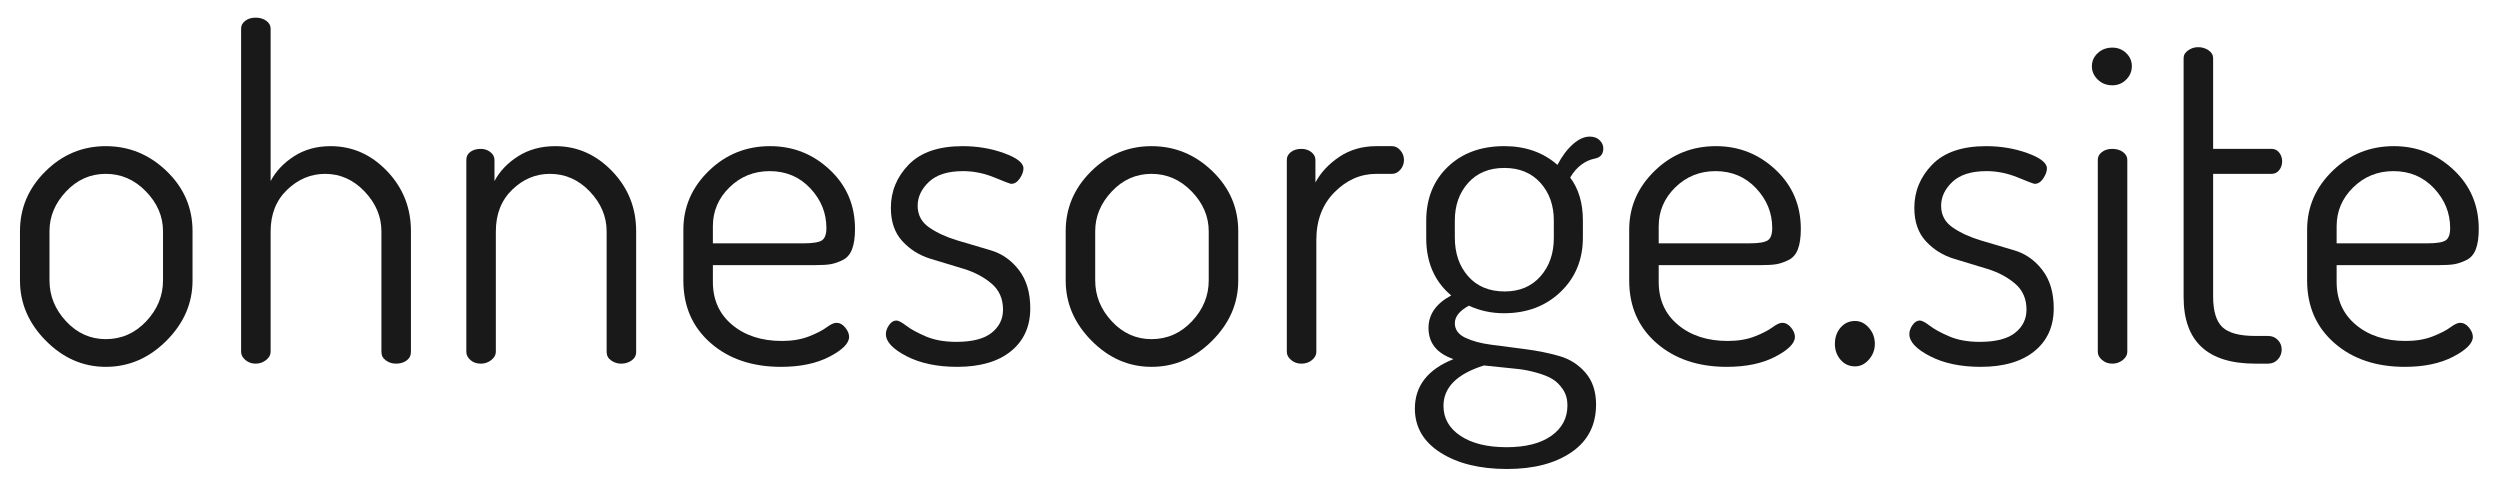
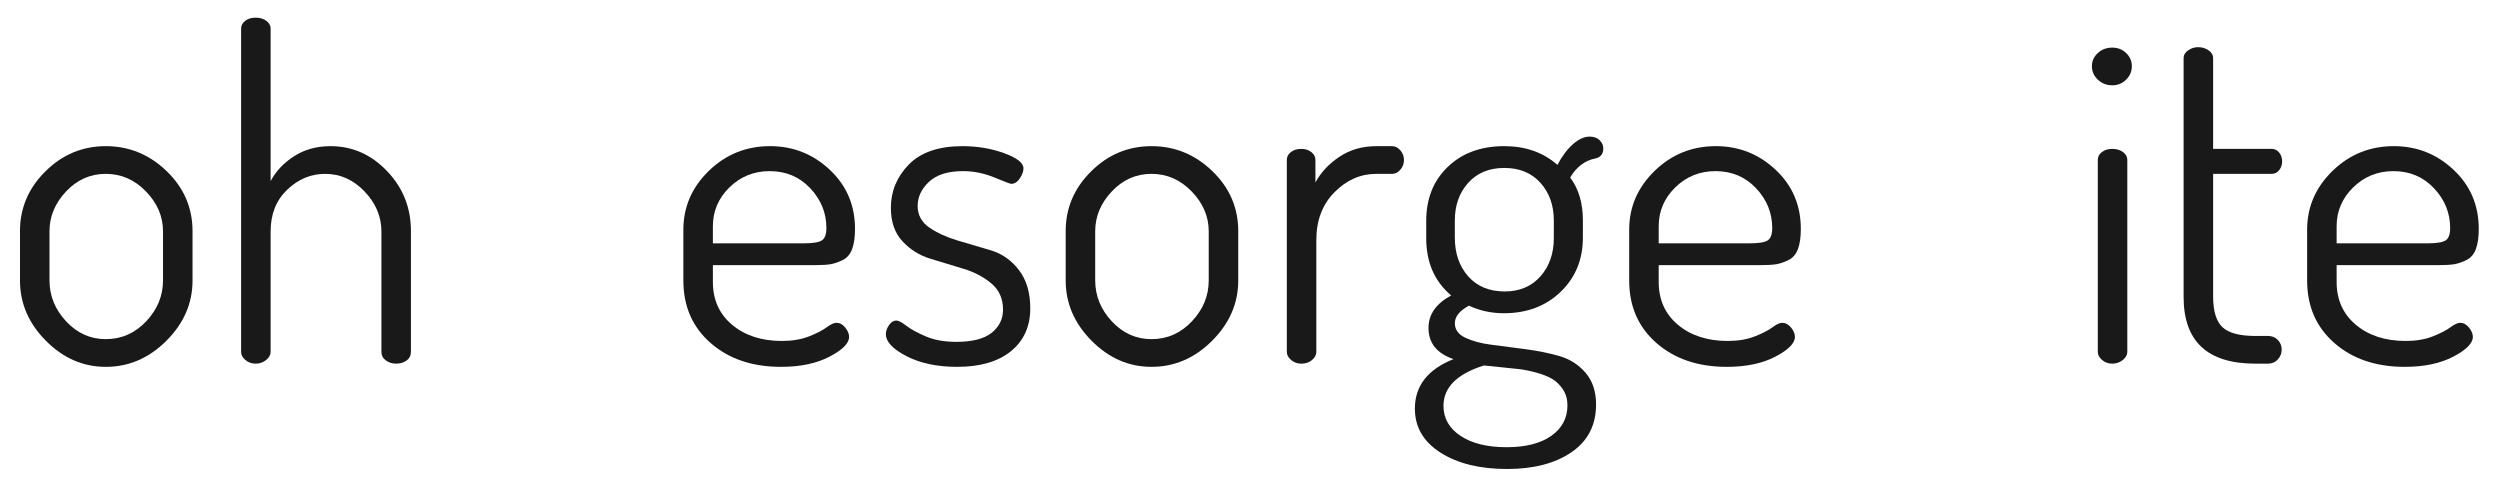
<svg xmlns="http://www.w3.org/2000/svg" version="1.1" id="Ebene_1" x="0px" y="0px" width="523.041px" height="100.89px" viewBox="0 0 523.041 100.89" enable-background="new 0 0 523.041 100.89" xml:space="preserve">
  <g>
    <path fill="#191919" d="M4.18,58.697V48.342c0-4.812,1.772-8.977,5.32-12.492c3.546-3.515,7.757-5.272,12.635-5.272   c4.876,0,9.12,1.743,12.73,5.225c3.61,3.483,5.415,7.664,5.415,12.54v10.355c0,4.75-1.821,8.947-5.462,12.588   c-3.643,3.643-7.87,5.463-12.683,5.463c-4.75,0-8.93-1.82-12.54-5.463C5.985,67.645,4.18,63.447,4.18,58.697z M10.355,58.67   c0,3.213,1.155,6.063,3.467,8.551c2.312,2.488,5.083,3.732,8.313,3.732c3.292,0,6.111-1.244,8.455-3.732   c2.342-2.488,3.515-5.338,3.515-8.551V48.372c0-3.086-1.188-5.857-3.563-8.314s-5.177-3.686-8.408-3.686   c-3.23,0-6.001,1.229-8.313,3.686c-2.313,2.457-3.467,5.228-3.467,8.314V58.67z" />
    <path fill="#191919" d="M50.444,73.615V5.97c0-0.632,0.285-1.17,0.855-1.612c0.57-0.442,1.297-0.665,2.185-0.665   c0.886,0,1.63,0.223,2.232,0.665c0.602,0.444,0.903,0.983,0.903,1.615V37.89c1.076-2.051,2.708-3.784,4.893-5.195   c2.185-1.41,4.733-2.117,7.647-2.117c4.56,0,8.502,1.743,11.827,5.225c3.325,3.483,4.988,7.664,4.988,12.54v25.27   c0,0.761-0.301,1.362-0.903,1.806c-0.603,0.443-1.346,0.664-2.232,0.664c-0.76,0-1.458-0.221-2.09-0.663   c-0.634-0.442-0.95-1.042-0.95-1.8v-25.21c0-3.096-1.172-5.876-3.515-8.34c-2.344-2.464-5.099-3.696-8.265-3.696   c-2.978,0-5.622,1.106-7.933,3.317c-2.313,2.212-3.467,5.118-3.467,8.719v25.21c0,0.632-0.318,1.2-0.95,1.705   c-0.634,0.506-1.363,0.758-2.185,0.758c-0.824,0-1.536-0.252-2.137-0.758C50.744,74.818,50.444,74.248,50.444,73.615z" />
-     <path fill="#191919" d="M97.563,73.612V33.428c0-0.696,0.285-1.25,0.855-1.663c0.57-0.411,1.297-0.618,2.185-0.618   c0.76,0,1.425,0.226,1.995,0.674c0.57,0.45,0.855,0.996,0.855,1.637v4.431c1.076-2.051,2.722-3.784,4.94-5.195   c2.216-1.41,4.813-2.117,7.79-2.117c4.56,0,8.518,1.743,11.875,5.225c3.356,3.483,5.035,7.664,5.035,12.54v25.27   c0,0.761-0.318,1.362-0.95,1.806c-0.634,0.443-1.363,0.664-2.185,0.664c-0.76,0-1.458-0.221-2.09-0.663   c-0.634-0.442-0.95-1.042-0.95-1.8v-25.21c0-3.096-1.172-5.876-3.515-8.34c-2.344-2.464-5.13-3.696-8.36-3.696   c-2.978,0-5.605,1.106-7.885,3.317c-2.28,2.212-3.42,5.118-3.42,8.719v25.21c0,0.632-0.318,1.2-0.95,1.705   c-0.634,0.506-1.363,0.758-2.185,0.758c-0.888,0-1.615-0.252-2.185-0.76C97.848,74.816,97.563,74.246,97.563,73.612z" />
    <path fill="#191919" d="M142.971,58.697v-10.64c0-4.75,1.772-8.85,5.32-12.303c3.546-3.451,7.821-5.177,12.825-5.177   c4.813,0,8.978,1.649,12.493,4.946s5.272,7.417,5.272,12.363c0,1.77-0.207,3.189-0.618,4.265c-0.413,1.075-1.078,1.831-1.995,2.274   c-0.918,0.441-1.757,0.727-2.517,0.854c-0.76,0.126-1.805,0.188-3.135,0.188h-21.47v3.516c0,3.738,1.345,6.73,4.037,8.978   c2.691,2.249,6.159,3.372,10.403,3.372c2.152,0,4.038-0.316,5.652-0.949c1.615-0.633,2.85-1.267,3.705-1.9   c0.855-0.633,1.535-0.949,2.042-0.949c0.696,0,1.313,0.332,1.853,0.996c0.537,0.666,0.808,1.316,0.808,1.948   c0,1.33-1.363,2.708-4.085,4.132c-2.724,1.426-6.113,2.139-10.165,2.139c-6.018,0-10.925-1.663-14.725-4.988   C144.871,68.436,142.971,64.082,142.971,58.697z M149.146,50.908h19c1.9,0,3.166-0.204,3.8-0.613c0.632-0.41,0.95-1.275,0.95-2.596   c0-3.147-1.125-5.915-3.373-8.308c-2.249-2.391-5.083-3.587-8.502-3.587c-3.294,0-6.097,1.134-8.408,3.399   c-2.313,2.265-3.467,4.971-3.467,8.118V50.908z" />
    <path fill="#191919" d="M185.34,69.908c0-0.633,0.221-1.268,0.665-1.9c0.442-0.633,0.95-0.95,1.52-0.95   c0.442,0,1.14,0.365,2.09,1.093c0.95,0.729,2.311,1.473,4.085,2.232c1.772,0.76,3.895,1.14,6.365,1.14   c3.356,0,5.826-0.632,7.41-1.899c1.583-1.267,2.375-2.882,2.375-4.846c0-2.279-0.808-4.102-2.422-5.464   c-1.615-1.361-3.564-2.388-5.844-3.08c-2.28-0.692-4.576-1.39-6.887-2.09c-2.312-0.7-4.274-1.921-5.889-3.664   c-1.615-1.741-2.422-4.069-2.422-6.982c0-3.482,1.25-6.507,3.752-9.073c2.501-2.565,6.253-3.847,11.257-3.847   c3.103,0,6,0.491,8.692,1.472c2.691,0.983,4.038,2.042,4.038,3.183c0,0.634-0.254,1.33-0.76,2.09   c-0.508,0.76-1.109,1.14-1.805,1.14c-0.19,0-1.363-0.442-3.515-1.33c-2.154-0.886-4.339-1.33-6.555-1.33   c-3.168,0-5.543,0.745-7.125,2.234c-1.584,1.489-2.375,3.163-2.375,5.024c0,1.924,0.821,3.445,2.462,4.562s3.605,2.013,5.89,2.69   c2.283,0.677,4.599,1.361,6.944,2.056s4.309,2.072,5.892,4.131c1.581,2.061,2.372,4.726,2.372,7.993   c0,3.801-1.347,6.793-4.038,8.979c-2.693,2.184-6.445,3.277-11.258,3.277c-4.18,0-7.711-0.744-10.592-2.232   C186.78,73.027,185.34,71.491,185.34,69.908z" />
    <path fill="#191919" d="M222.96,58.697V48.342c0-4.812,1.772-8.977,5.32-12.492c3.546-3.515,7.757-5.272,12.635-5.272   c4.876,0,9.12,1.743,12.73,5.225c3.61,3.483,5.415,7.664,5.415,12.54v10.355c0,4.75-1.821,8.947-5.462,12.588   c-3.643,3.643-7.87,5.463-12.683,5.463c-4.75,0-8.93-1.82-12.54-5.463C224.765,67.645,222.96,63.447,222.96,58.697z M229.135,58.67   c0,3.213,1.155,6.063,3.467,8.551c2.312,2.488,5.083,3.732,8.313,3.732c3.292,0,6.111-1.244,8.455-3.732   c2.342-2.488,3.515-5.338,3.515-8.551V48.372c0-3.086-1.188-5.857-3.563-8.314s-5.177-3.686-8.408-3.686   c-3.23,0-6.001,1.229-8.313,3.686c-2.313,2.457-3.467,5.228-3.467,8.314V58.67z" />
    <path fill="#191919" d="M269.224,73.612V33.428c0-0.632,0.285-1.171,0.855-1.615c0.57-0.442,1.297-0.665,2.185-0.665   c0.822,0,1.52,0.226,2.09,0.674c0.57,0.45,0.855,0.995,0.855,1.636v4.716c1.14-2.114,2.816-3.908,5.035-5.384   c2.215-1.474,4.781-2.211,7.695-2.211h3.324c0.633,0,1.203,0.291,1.711,0.87c0.506,0.579,0.76,1.256,0.76,2.028   c0,0.773-0.254,1.45-0.76,2.029c-0.508,0.579-1.078,0.868-1.711,0.868h-3.324c-3.295,0-6.209,1.279-8.74,3.838   c-2.534,2.559-3.8,5.893-3.8,9.999v23.409c0,0.632-0.301,1.2-0.903,1.705c-0.603,0.506-1.346,0.758-2.232,0.758   c-0.824,0-1.536-0.252-2.137-0.76C269.523,74.816,269.224,74.246,269.224,73.612z" />
    <path fill="#191919" d="M296.015,85.488c0-4.751,2.691-8.203,8.075-10.355c-3.484-1.197-5.226-3.368-5.226-6.518   c0-2.833,1.583-5.1,4.75-6.801c-3.483-2.92-5.225-6.92-5.225-12v-3.619c0-4.634,1.504-8.397,4.513-11.286   c3.007-2.889,6.949-4.333,11.827-4.333c4.433,0,8.138,1.309,11.115,3.925c0.95-1.817,2.026-3.257,3.229-4.323   c1.203-1.064,2.375-1.597,3.516-1.597c0.886,0,1.582,0.254,2.09,0.76c0.506,0.508,0.76,1.078,0.76,1.71   c0,1.14-0.539,1.837-1.615,2.09c-2.217,0.424-3.989,1.759-5.319,4.005c1.772,2.351,2.66,5.336,2.66,8.955v3.621   c0,4.574-1.553,8.353-4.655,11.337c-3.104,2.985-7.063,4.477-11.875,4.477c-2.598,0-5.035-0.526-7.315-1.582   c-1.964,1.067-2.944,2.292-2.944,3.672c0,1.328,0.727,2.338,2.185,3.033s3.271,1.184,5.44,1.465   c2.17,0.282,4.544,0.591,7.122,0.926c2.578,0.336,4.961,0.82,7.147,1.451c2.185,0.632,4.006,1.799,5.464,3.503   c1.457,1.704,2.187,3.913,2.187,6.628c0,4.307-1.71,7.631-5.13,9.975c-3.42,2.342-7.918,3.516-13.49,3.516   c-5.7,0-10.34-1.141-13.918-3.42C297.804,92.422,296.015,89.35,296.015,85.488z M302,84.918c0,2.596,1.188,4.686,3.563,6.27   c2.375,1.582,5.588,2.375,9.643,2.375c3.989,0,7.108-0.795,9.357-2.381c2.247-1.588,3.372-3.715,3.372-6.381   c0-1.27-0.317-2.381-0.95-3.332c-0.632-0.954-1.376-1.683-2.23-2.19c-0.855-0.508-1.979-0.953-3.371-1.333   c-1.393-0.381-2.628-0.628-3.705-0.739c-1.078-0.112-2.408-0.251-3.99-0.414l-3.232-0.329C304.817,78.234,302,81.054,302,84.918z    M304.375,49.685c0,3.319,0.934,6.03,2.802,8.136s4.418,3.157,7.647,3.157c3.103,0,5.589-1.052,7.458-3.157   c1.867-2.105,2.803-4.785,2.803-8.04v-3.637c0-3.19-0.936-5.822-2.803-7.896c-1.869-2.073-4.387-3.111-7.553-3.111   c-3.168,0-5.685,1.038-7.553,3.111c-1.868,2.074-2.802,4.706-2.802,7.896V49.685z" />
    <path fill="#191919" d="M340.854,58.697v-10.64c0-4.75,1.771-8.85,5.319-12.303c3.547-3.451,7.821-5.177,12.825-5.177   c4.813,0,8.978,1.649,12.492,4.946c3.516,3.297,5.272,7.417,5.272,12.363c0,1.77-0.206,3.189-0.617,4.265   c-0.412,1.075-1.077,1.831-1.995,2.274c-0.919,0.441-1.757,0.727-2.518,0.854c-0.76,0.126-1.805,0.188-3.135,0.188h-21.47v3.516   c0,3.738,1.345,6.73,4.037,8.978c2.691,2.249,6.159,3.372,10.402,3.372c2.152,0,4.038-0.316,5.653-0.949   c1.614-0.633,2.85-1.267,3.704-1.9c0.855-0.633,1.535-0.949,2.043-0.949c0.696,0,1.313,0.332,1.853,0.996   c0.537,0.666,0.808,1.316,0.808,1.948c0,1.33-1.363,2.708-4.085,4.132c-2.724,1.426-6.113,2.139-10.165,2.139   c-6.018,0-10.925-1.663-14.726-4.988C342.754,68.436,340.854,64.082,340.854,58.697z M347.029,50.908h19   c1.899,0,3.166-0.204,3.8-0.613c0.633-0.41,0.95-1.275,0.95-2.596c0-3.147-1.125-5.915-3.373-8.308   c-2.248-2.391-5.082-3.587-8.502-3.587c-3.294,0-6.097,1.134-8.407,3.399c-2.313,2.265-3.468,4.971-3.468,8.118V50.908z" />
-     <path fill="#191919" d="M383.889,71.953c0-1.361,0.398-2.502,1.193-3.422c0.796-0.918,1.807-1.379,3.033-1.379   c1.101,0,2.065,0.479,2.893,1.432s1.241,2.076,1.241,3.369c0,1.227-0.414,2.316-1.241,3.27c-0.827,0.951-1.792,1.43-2.893,1.43   c-1.227,0-2.237-0.46-3.033-1.379C384.287,74.354,383.889,73.248,383.889,71.953z" />
-     <path fill="#191919" d="M399.467,69.908c0-0.633,0.222-1.268,0.665-1.9c0.442-0.633,0.95-0.95,1.521-0.95   c0.442,0,1.14,0.365,2.09,1.093c0.95,0.729,2.311,1.473,4.085,2.232c1.772,0.76,3.895,1.14,6.365,1.14   c3.355,0,5.826-0.632,7.409-1.899c1.583-1.267,2.375-2.882,2.375-4.846c0-2.279-0.807-4.102-2.422-5.464   c-1.615-1.361-3.564-2.388-5.844-3.08c-2.28-0.692-4.577-1.39-6.888-2.09c-2.312-0.7-4.273-1.921-5.889-3.664   c-1.615-1.741-2.423-4.069-2.423-6.982c0-3.482,1.25-6.507,3.753-9.073c2.501-2.565,6.254-3.847,11.258-3.847   c3.102,0,5.999,0.491,8.692,1.472c2.69,0.983,4.037,2.042,4.037,3.183c0,0.634-0.254,1.33-0.76,2.09   c-0.508,0.76-1.109,1.14-1.805,1.14c-0.19,0-1.363-0.442-3.516-1.33c-2.153-0.886-4.339-1.33-6.555-1.33   c-3.168,0-5.543,0.745-7.125,2.234c-1.584,1.489-2.375,3.163-2.375,5.024c0,1.924,0.82,3.445,2.463,4.562   c1.642,1.116,3.605,2.013,5.89,2.69c2.283,0.677,4.599,1.361,6.943,2.056c2.346,0.694,4.31,2.072,5.892,4.131   c1.581,2.061,2.372,4.726,2.372,7.993c0,3.801-1.346,6.793-4.037,8.979c-2.692,2.184-6.445,3.277-11.258,3.277   c-4.18,0-7.711-0.744-10.593-2.232S399.467,71.491,399.467,69.908z" />
    <path fill="#191919" d="M438.893,16.66c-0.824-0.792-1.235-1.725-1.235-2.803c0-1.076,0.411-1.995,1.235-2.755   c0.822-0.76,1.836-1.14,3.04-1.14c1.14,0,2.104,0.38,2.897,1.14c0.791,0.76,1.188,1.679,1.188,2.755   c0,1.078-0.396,2.011-1.188,2.803c-0.793,0.792-1.758,1.188-2.897,1.188C440.729,17.848,439.715,17.453,438.893,16.66z    M438.893,73.612V33.428c0-0.632,0.284-1.171,0.854-1.615c0.57-0.442,1.298-0.665,2.186-0.665c0.886,0,1.63,0.223,2.232,0.665   c0.601,0.444,0.902,0.983,0.902,1.615v40.185c0,0.634-0.317,1.204-0.95,1.71c-0.634,0.508-1.362,0.76-2.185,0.76   c-0.824,0-1.537-0.252-2.138-0.76C439.192,74.816,438.893,74.246,438.893,73.612z" />
    <path fill="#191919" d="M456.847,62.137V12.145c0-0.632,0.316-1.169,0.95-1.612c0.632-0.442,1.33-0.665,2.09-0.665   c0.822,0,1.551,0.221,2.185,0.662c0.633,0.442,0.95,0.978,0.95,1.607v19.01h12.255c0.633,0,1.155,0.258,1.568,0.775   c0.411,0.517,0.617,1.128,0.617,1.838c0,0.709-0.206,1.322-0.617,1.839c-0.413,0.517-0.936,0.773-1.568,0.773h-12.255v25.625   c0,3.079,0.649,5.229,1.948,6.454c1.297,1.225,3.593,1.836,6.887,1.836h2.66c0.822,0,1.504,0.279,2.043,0.836   c0.537,0.557,0.808,1.228,0.808,2.014s-0.271,1.473-0.808,2.063c-0.539,0.59-1.221,0.883-2.043,0.883h-2.66   C461.849,76.082,456.847,71.436,456.847,62.137z" />
    <path fill="#191919" d="M482.688,58.697v-10.64c0-4.75,1.771-8.85,5.319-12.303c3.547-3.451,7.821-5.177,12.825-5.177   c4.813,0,8.978,1.649,12.492,4.946c3.516,3.297,5.272,7.417,5.272,12.363c0,1.77-0.206,3.189-0.617,4.265   c-0.412,1.075-1.077,1.831-1.995,2.274c-0.919,0.441-1.757,0.727-2.518,0.854c-0.76,0.126-1.805,0.188-3.135,0.188h-21.47v3.516   c0,3.738,1.345,6.73,4.037,8.978c2.691,2.249,6.159,3.372,10.402,3.372c2.152,0,4.038-0.316,5.653-0.949   c1.614-0.633,2.85-1.267,3.704-1.9c0.855-0.633,1.535-0.949,2.043-0.949c0.696,0,1.313,0.332,1.853,0.996   c0.537,0.666,0.808,1.316,0.808,1.948c0,1.33-1.363,2.708-4.085,4.132c-2.724,1.426-6.113,2.139-10.165,2.139   c-6.018,0-10.925-1.663-14.726-4.988C484.587,68.436,482.688,64.082,482.688,58.697z M488.862,50.908h19   c1.899,0,3.166-0.204,3.8-0.613c0.633-0.41,0.95-1.275,0.95-2.596c0-3.147-1.125-5.915-3.373-8.308   c-2.248-2.391-5.082-3.587-8.502-3.587c-3.294,0-6.097,1.134-8.407,3.399c-2.313,2.265-3.468,4.971-3.468,8.118V50.908z" />
  </g>
  <g>
</g>
  <g>
</g>
  <g>
</g>
  <g>
</g>
  <g>
</g>
  <g>
</g>
</svg>